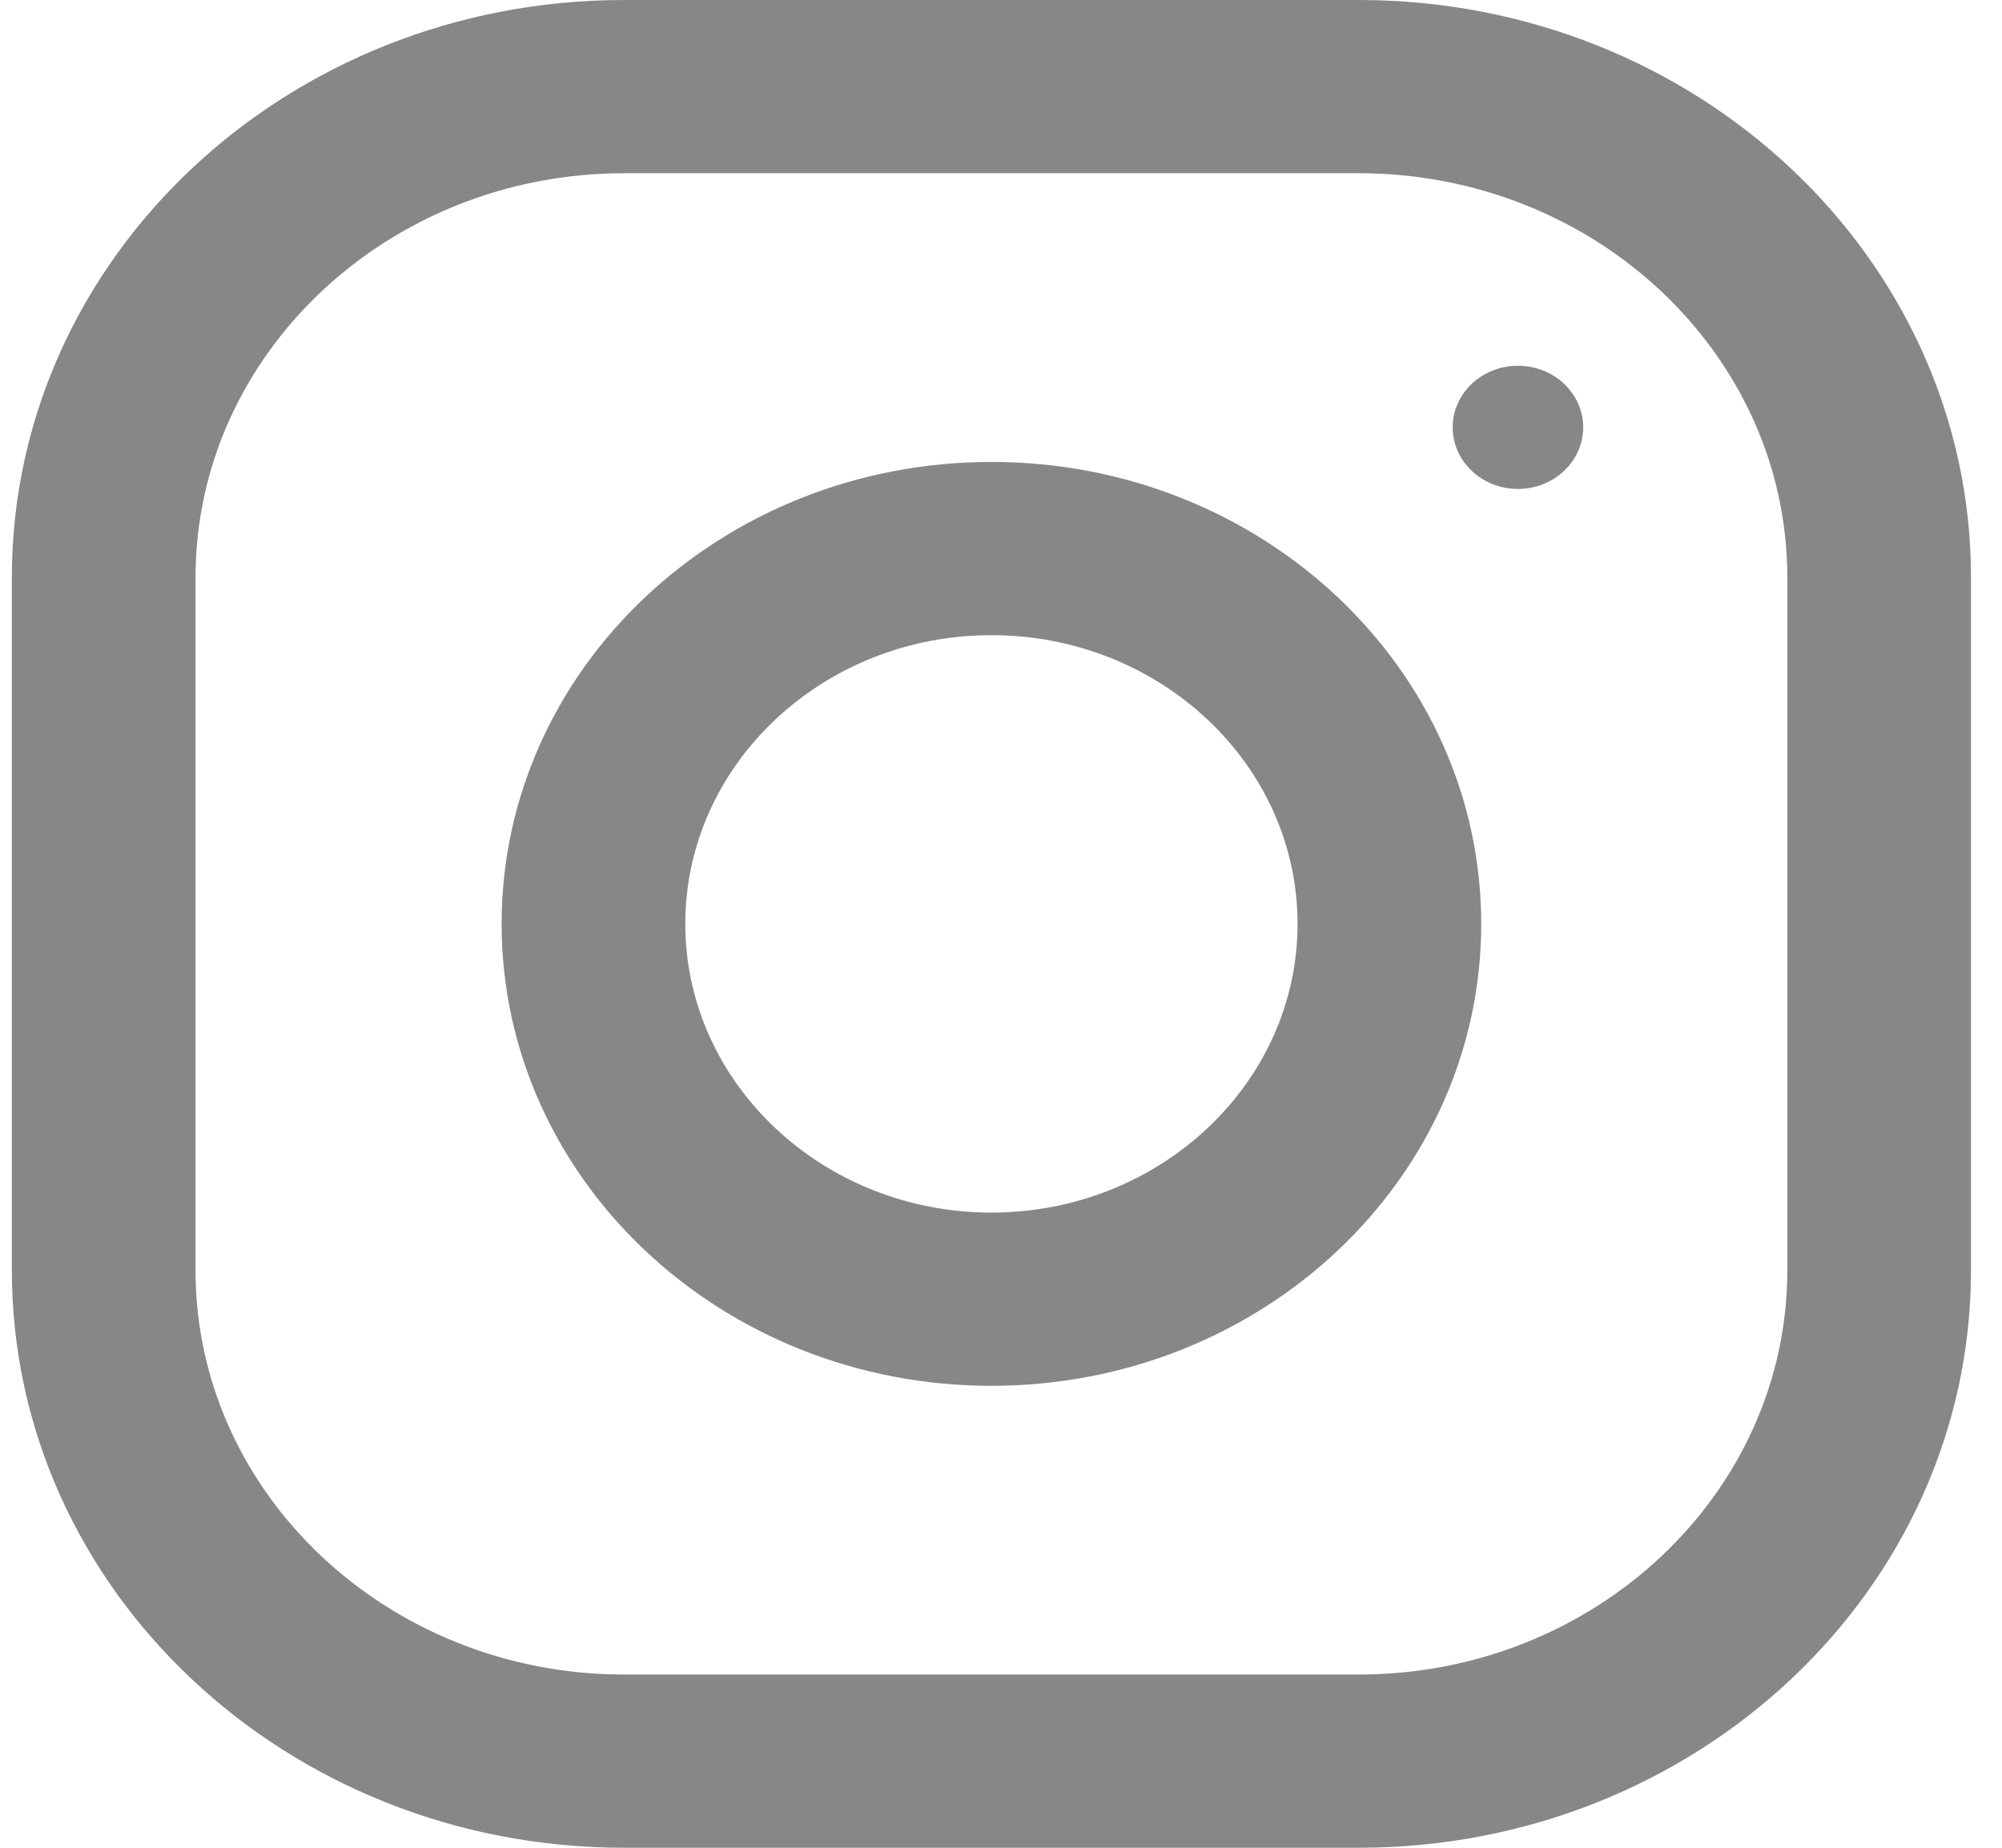
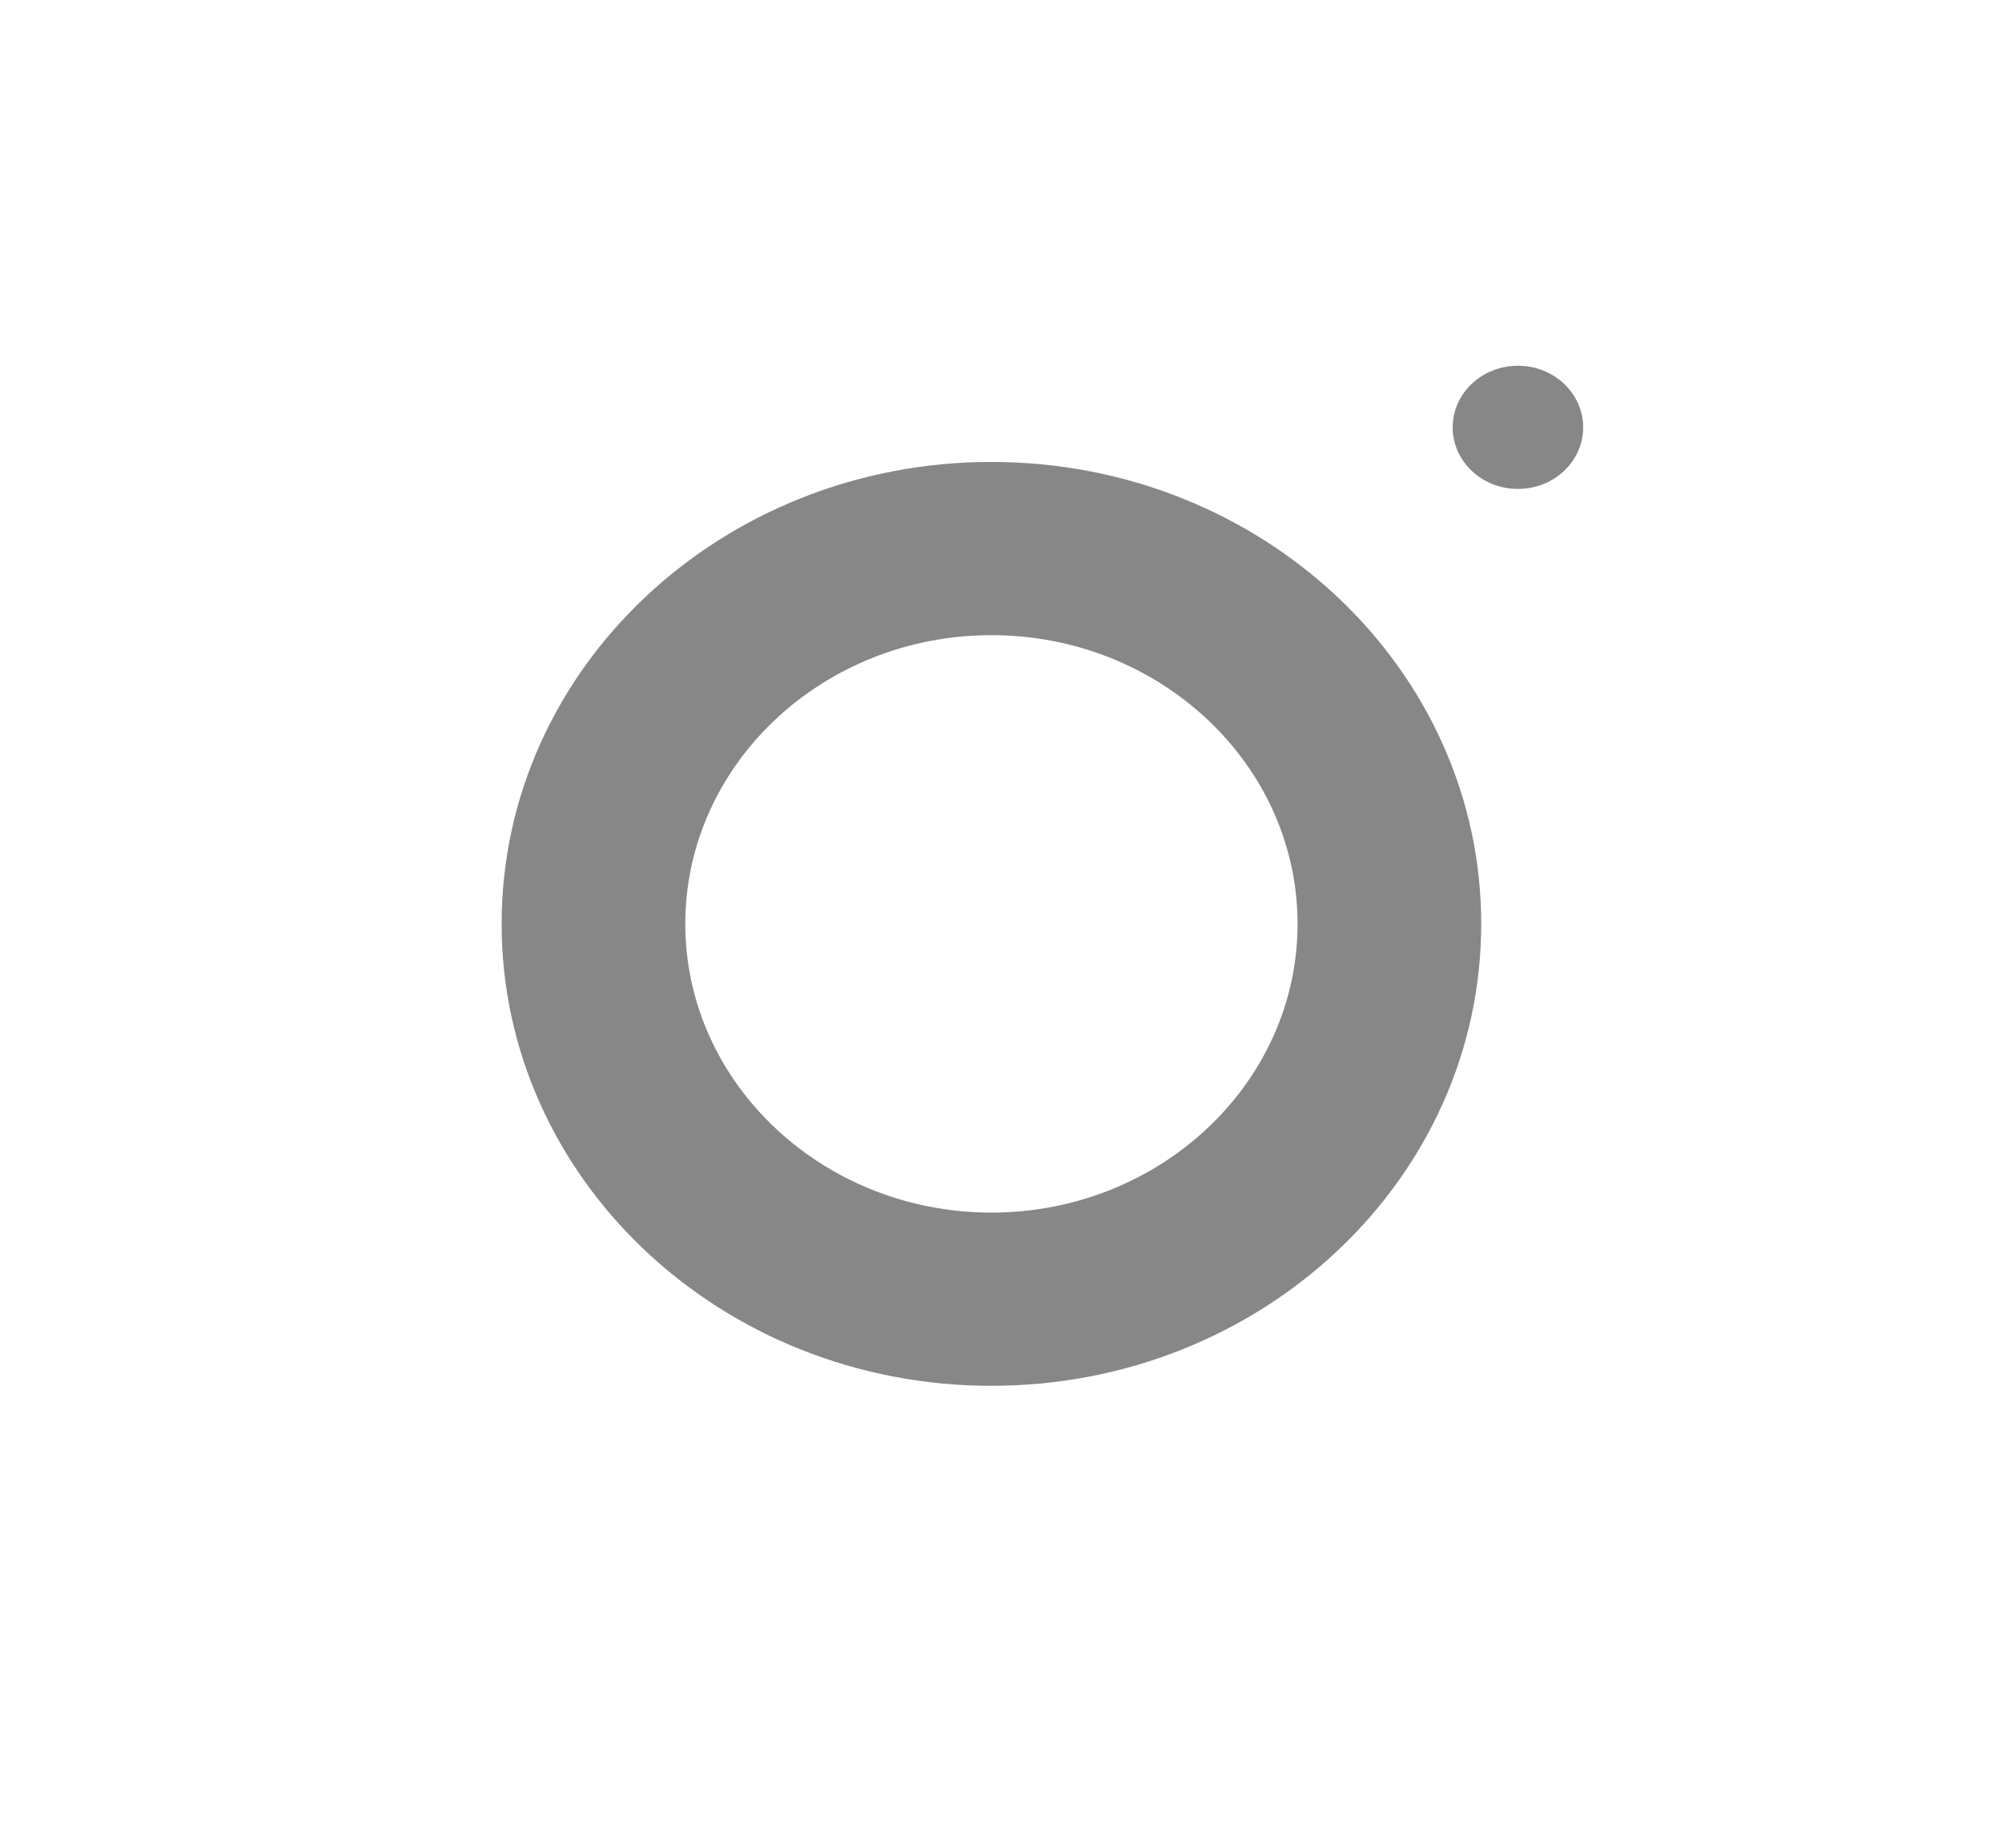
<svg xmlns="http://www.w3.org/2000/svg" width="39" height="36" viewBox="0 0 39 36" fill="none">
-   <path fill-rule="evenodd" clip-rule="evenodd" d="M12.157 0H26.47C33.055 0 38.396 5.038 38.396 11.25V24.75C38.396 30.962 33.055 36 26.47 36H12.157C5.572 36 0.231 30.962 0.231 24.75V11.25C0.231 5.038 5.572 0 12.157 0ZM26.47 32.625C31.073 32.625 34.818 29.092 34.818 24.75V11.25C34.818 6.907 31.073 3.375 26.47 3.375H12.158C7.554 3.375 3.809 6.907 3.809 11.25V24.75C3.809 29.092 7.554 32.625 12.158 32.625H26.47Z" fill="#878787" />
  <path fill-rule="evenodd" clip-rule="evenodd" d="M9.772 18C9.772 13.03 14.044 9 19.313 9C24.582 9 28.855 13.03 28.855 18C28.855 22.97 24.582 27 19.313 27C14.044 27 9.772 22.97 9.772 18ZM13.35 18C13.35 21.1 16.026 23.625 19.313 23.625C22.6 23.625 25.277 21.1 25.277 18C25.277 14.897 22.6 12.375 19.313 12.375C16.026 12.375 13.35 14.897 13.35 18Z" fill="#878787" />
  <ellipse cx="29.57" cy="8.326" rx="1.271" ry="1.2" fill="#878787" />
</svg>